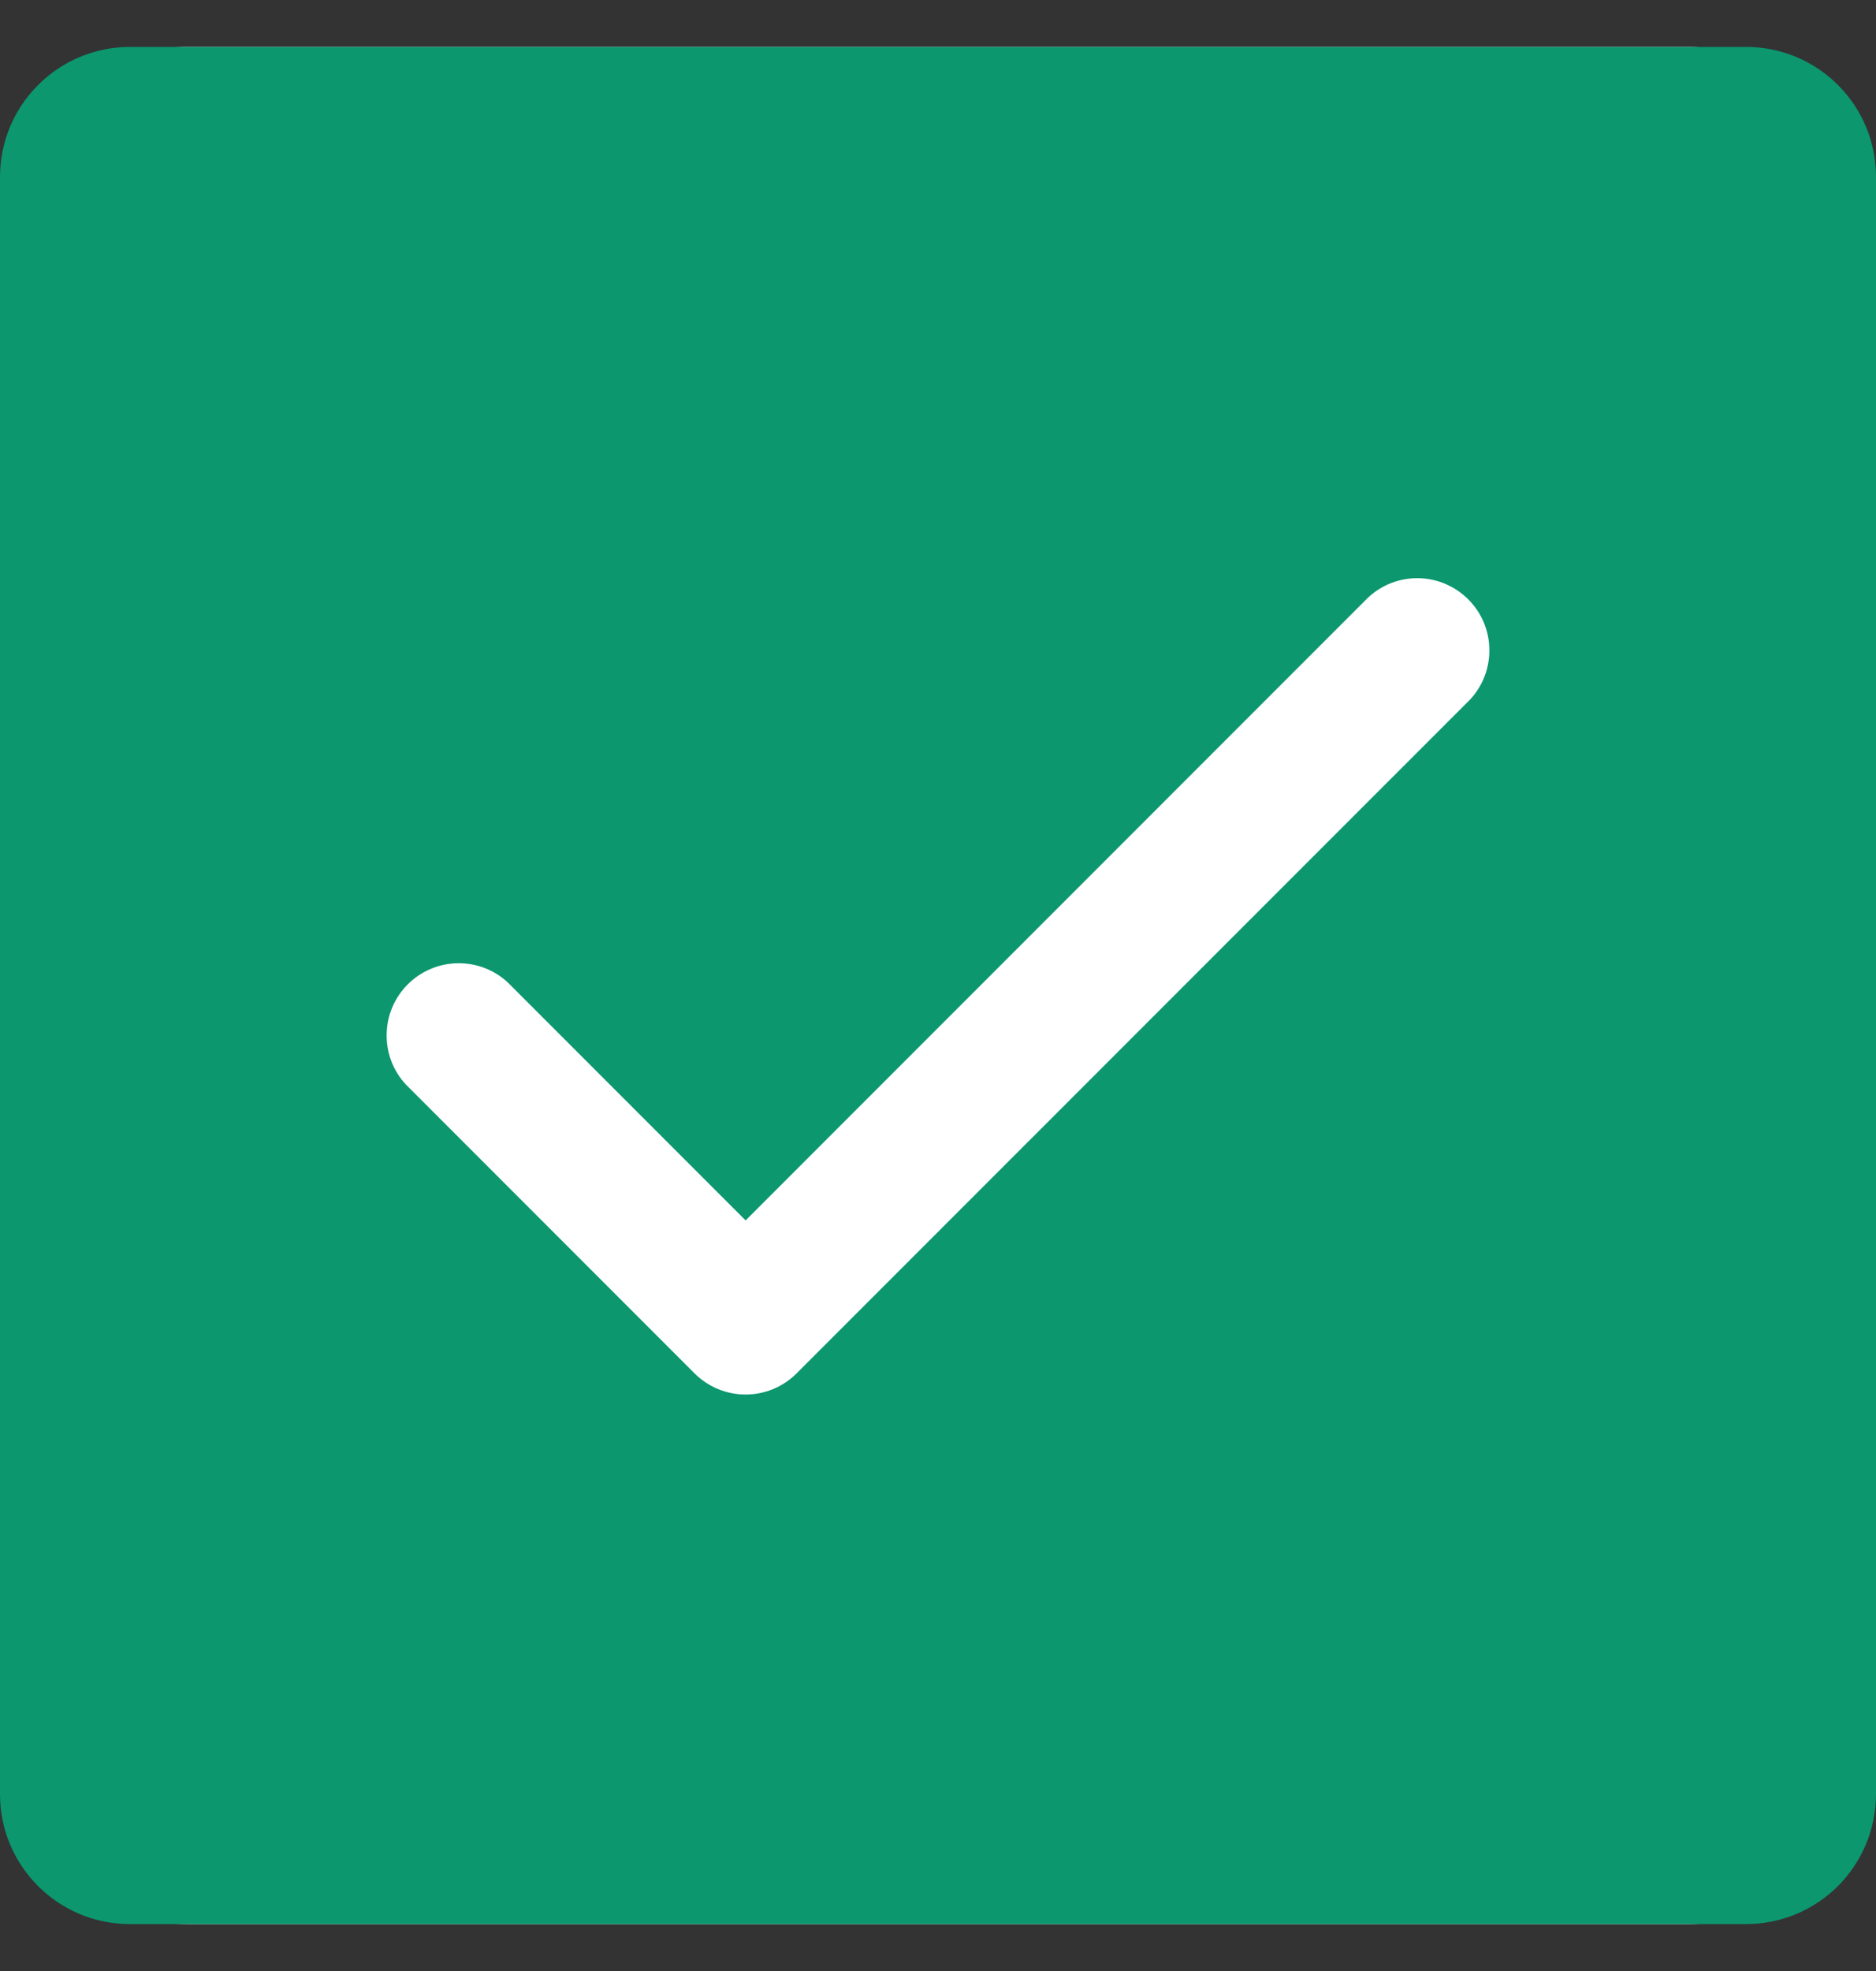
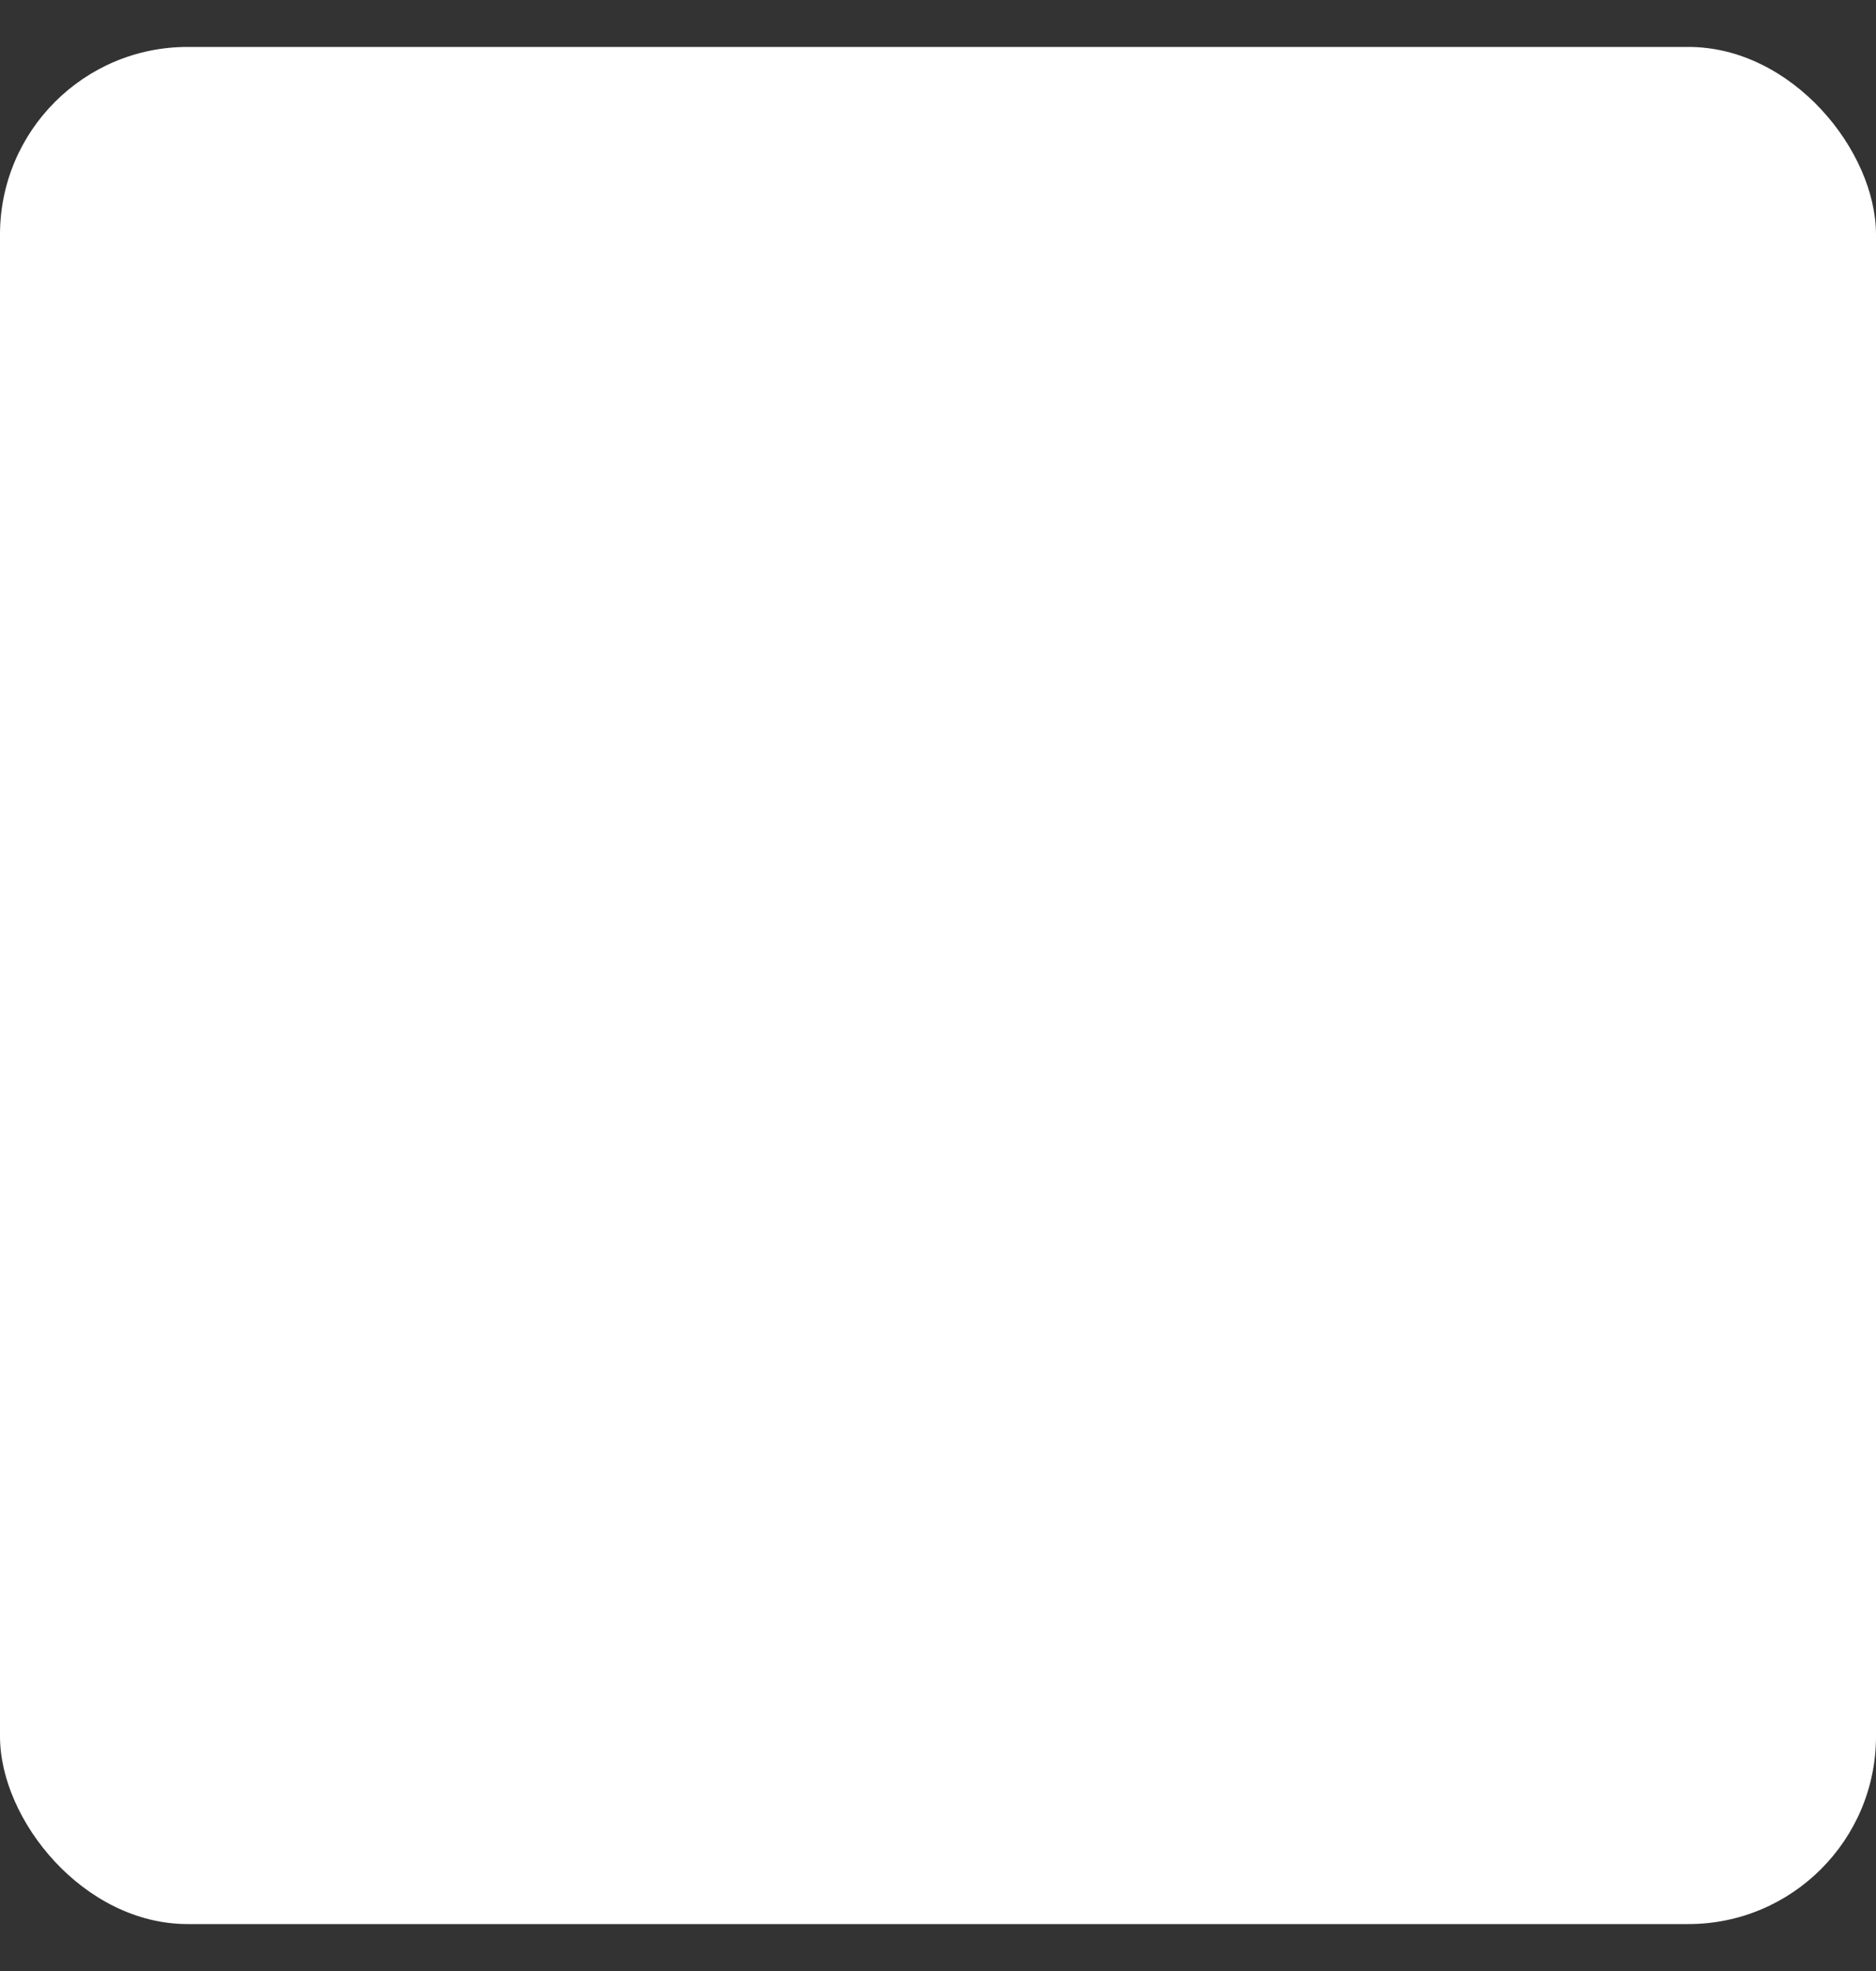
<svg xmlns="http://www.w3.org/2000/svg" width="20" height="21" viewBox="0 0 20 21" fill="none">
  <rect x="0" y="0" width="20" height="21" fill="#333333" stroke="none" />
  <rect y="0.5" width="20" height="20" rx="2" fill="white" />
-   <path fill-rule="evenodd" clip-rule="evenodd" d="M1.385 0.5C1.017 0.5 0.665 0.646 0.406 0.906C0.146 1.165 0 1.517 0 1.885V19.115C0 19.881 0.619 20.5 1.385 20.5H18.615C18.797 20.5 18.977 20.464 19.145 20.395C19.313 20.325 19.466 20.223 19.595 20.095C19.723 19.966 19.825 19.813 19.895 19.645C19.964 19.477 20 19.297 20 19.115V1.885C20 1.703 19.964 1.523 19.895 1.355C19.825 1.187 19.723 1.034 19.595 0.906C19.466 0.777 19.313 0.675 19.145 0.605C18.977 0.536 18.797 0.5 18.615 0.5H1.385ZM15.672 7.454C15.808 7.308 15.882 7.115 15.878 6.916C15.875 6.717 15.794 6.526 15.653 6.386C15.512 6.245 15.322 6.164 15.123 6.16C14.923 6.157 14.73 6.231 14.585 6.367L7.949 13.003L5.415 10.469C5.27 10.333 5.077 10.259 4.877 10.263C4.678 10.266 4.488 10.347 4.347 10.488C4.206 10.629 4.125 10.819 4.122 11.018C4.118 11.218 4.192 11.411 4.328 11.556L7.405 14.633C7.549 14.777 7.745 14.858 7.949 14.858C8.153 14.858 8.348 14.777 8.492 14.633L15.672 7.454Z" fill="#0C976F" />
</svg>